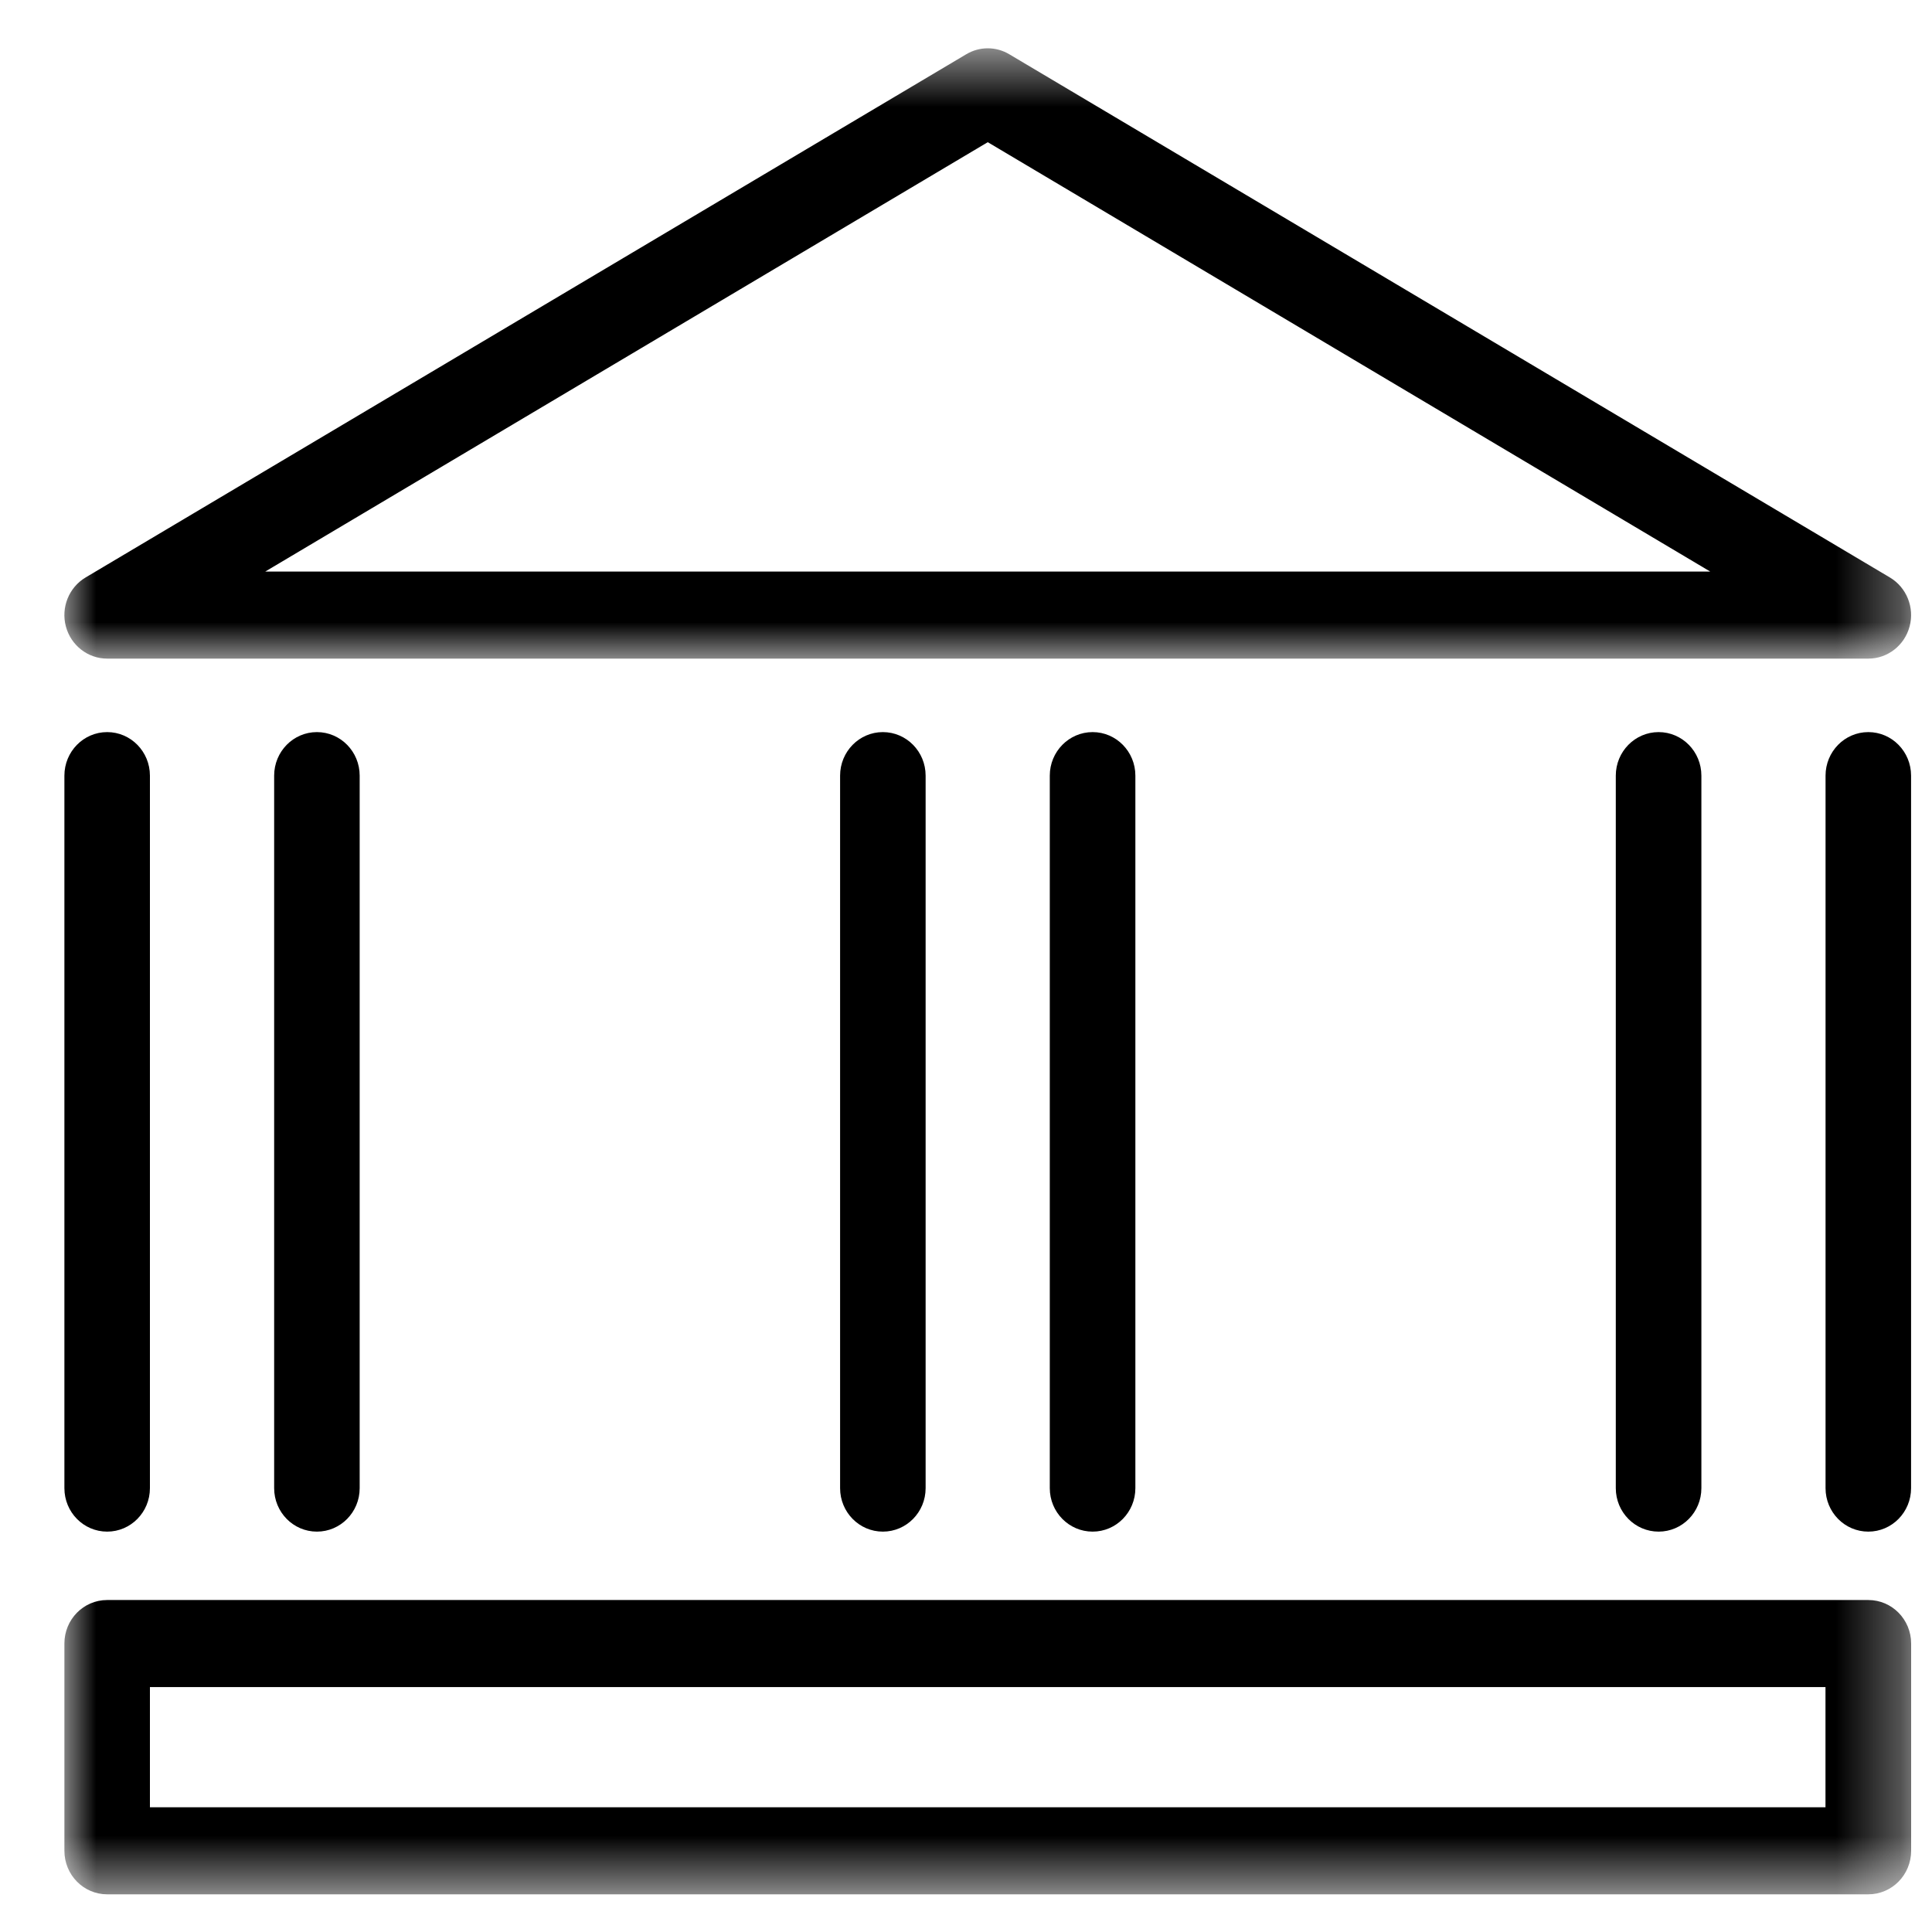
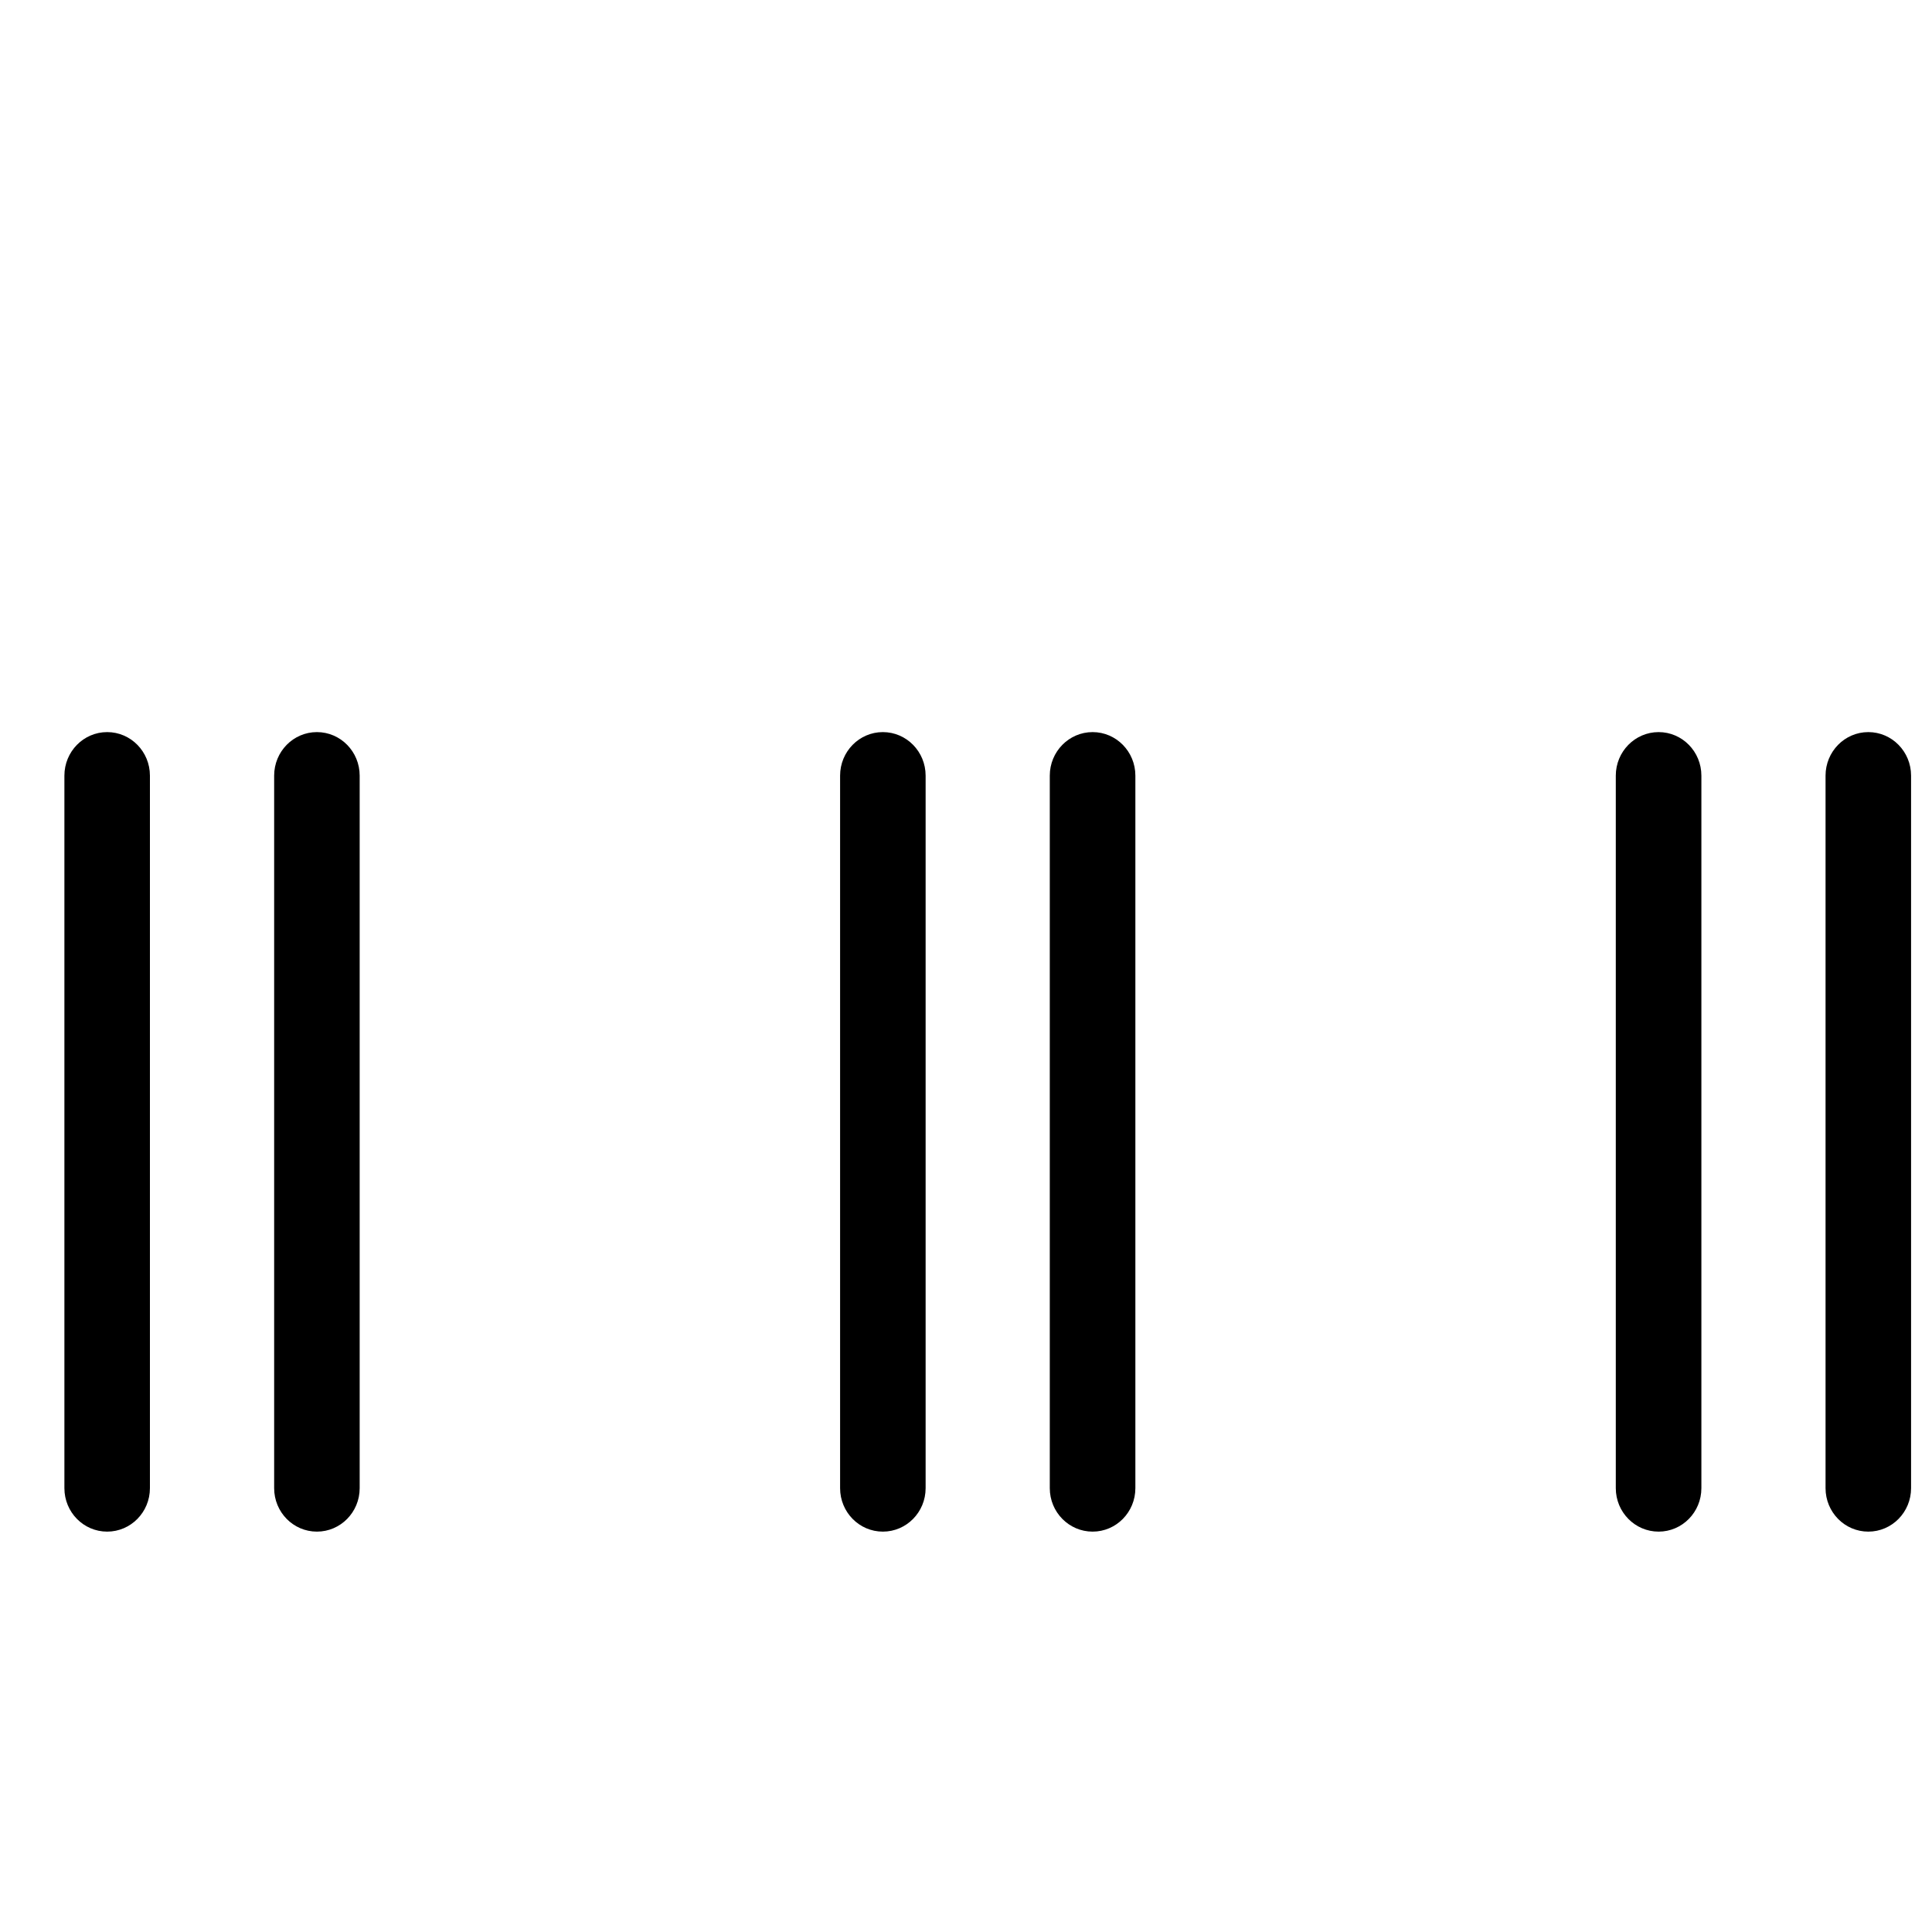
<svg xmlns="http://www.w3.org/2000/svg" xmlns:xlink="http://www.w3.org/1999/xlink" width="30" height="30" viewBox="0 0 30 30">
  <defs>
-     <polygon id="a" points="28.675 .585 0 .585 0 10.062 28.675 10.062" />
-     <polygon id="c" points="0 29.415 28.676 29.415 28.676 .75 0 .75" />
-   </defs>
+     </defs>
  <g fill="none" fill-rule="evenodd" transform="translate(1)">
    <g transform="translate(0 .165)">
      <mask id="b" fill="white">
        <use xlink:href="#a" />
      </mask>
-       <path fill="#000000" d="M3.119,8.71 L25.556,8.71 L14.338,2.043 L3.119,8.71 Z M28.011,10.062 L0.664,10.062 C0.365,10.062 0.101,9.857 0.023,9.563 C-0.056,9.268 0.07,8.956 0.329,8.802 L14.003,0.678 C14.21,0.554 14.466,0.554 14.673,0.678 L28.346,8.802 C28.605,8.956 28.731,9.268 28.652,9.563 C28.574,9.857 28.311,10.062 28.011,10.062 L28.011,10.062 Z" mask="url(#b)" />
    </g>
    <path fill="#000000" d="M.664 23.783C.297 23.783 0 23.481 0 23.108L0 12.044C0 11.671.297 11.368.664 11.368 1.031 11.368 1.328 11.671 1.328 12.044L1.328 23.108C1.328 23.481 1.031 23.783.664 23.783M3.921 23.783C3.554 23.783 3.257 23.481 3.257 23.108L3.257 12.044C3.257 11.671 3.554 11.368 3.921 11.368 4.288 11.368 4.585 11.671 4.585 12.044L4.585 23.108C4.585 23.481 4.288 23.783 3.921 23.783M12.709 23.783C12.342 23.783 12.045 23.481 12.045 23.108L12.045 12.044C12.045 11.671 12.342 11.368 12.709 11.368 13.076 11.368 13.373 11.671 13.373 12.044L13.373 23.108C13.373 23.481 13.076 23.783 12.709 23.783M15.966 23.783C15.599 23.783 15.301 23.481 15.301 23.108L15.301 12.044C15.301 11.671 15.599 11.368 15.966 11.368 16.333 11.368 16.63 11.671 16.63 12.044L16.63 23.108C16.63 23.481 16.333 23.783 15.966 23.783M24.755 23.783C24.388 23.783 24.09 23.481 24.09 23.108L24.09 12.044C24.09 11.671 24.388 11.368 24.755 11.368 25.122 11.368 25.419 11.671 25.419 12.044L25.419 23.108C25.419 23.481 25.122 23.783 24.755 23.783M28.011 23.783C27.644 23.783 27.347 23.481 27.347 23.108L27.347 12.044C27.347 11.671 27.644 11.368 28.011 11.368 28.378 11.368 28.675 11.671 28.675 12.044L28.675 23.108C28.675 23.481 28.378 23.783 28.011 23.783" />
    <mask id="d" fill="white">
      <use xlink:href="#c" />
    </mask>
-     <path fill="#000000" d="M1.328,28.063 L27.346,28.063 L27.346,26.197 L1.328,26.197 L1.328,28.063 Z M28.011,29.415 L0.664,29.415 C0.297,29.415 0,29.113 0,28.739 L0,25.52 C0,25.147 0.297,24.845 0.664,24.845 L28.011,24.845 C28.378,24.845 28.676,25.147 28.676,25.52 L28.676,28.739 C28.676,29.113 28.378,29.415 28.011,29.415 L28.011,29.415 Z" mask="url(#d)" />
  </g>
</svg>